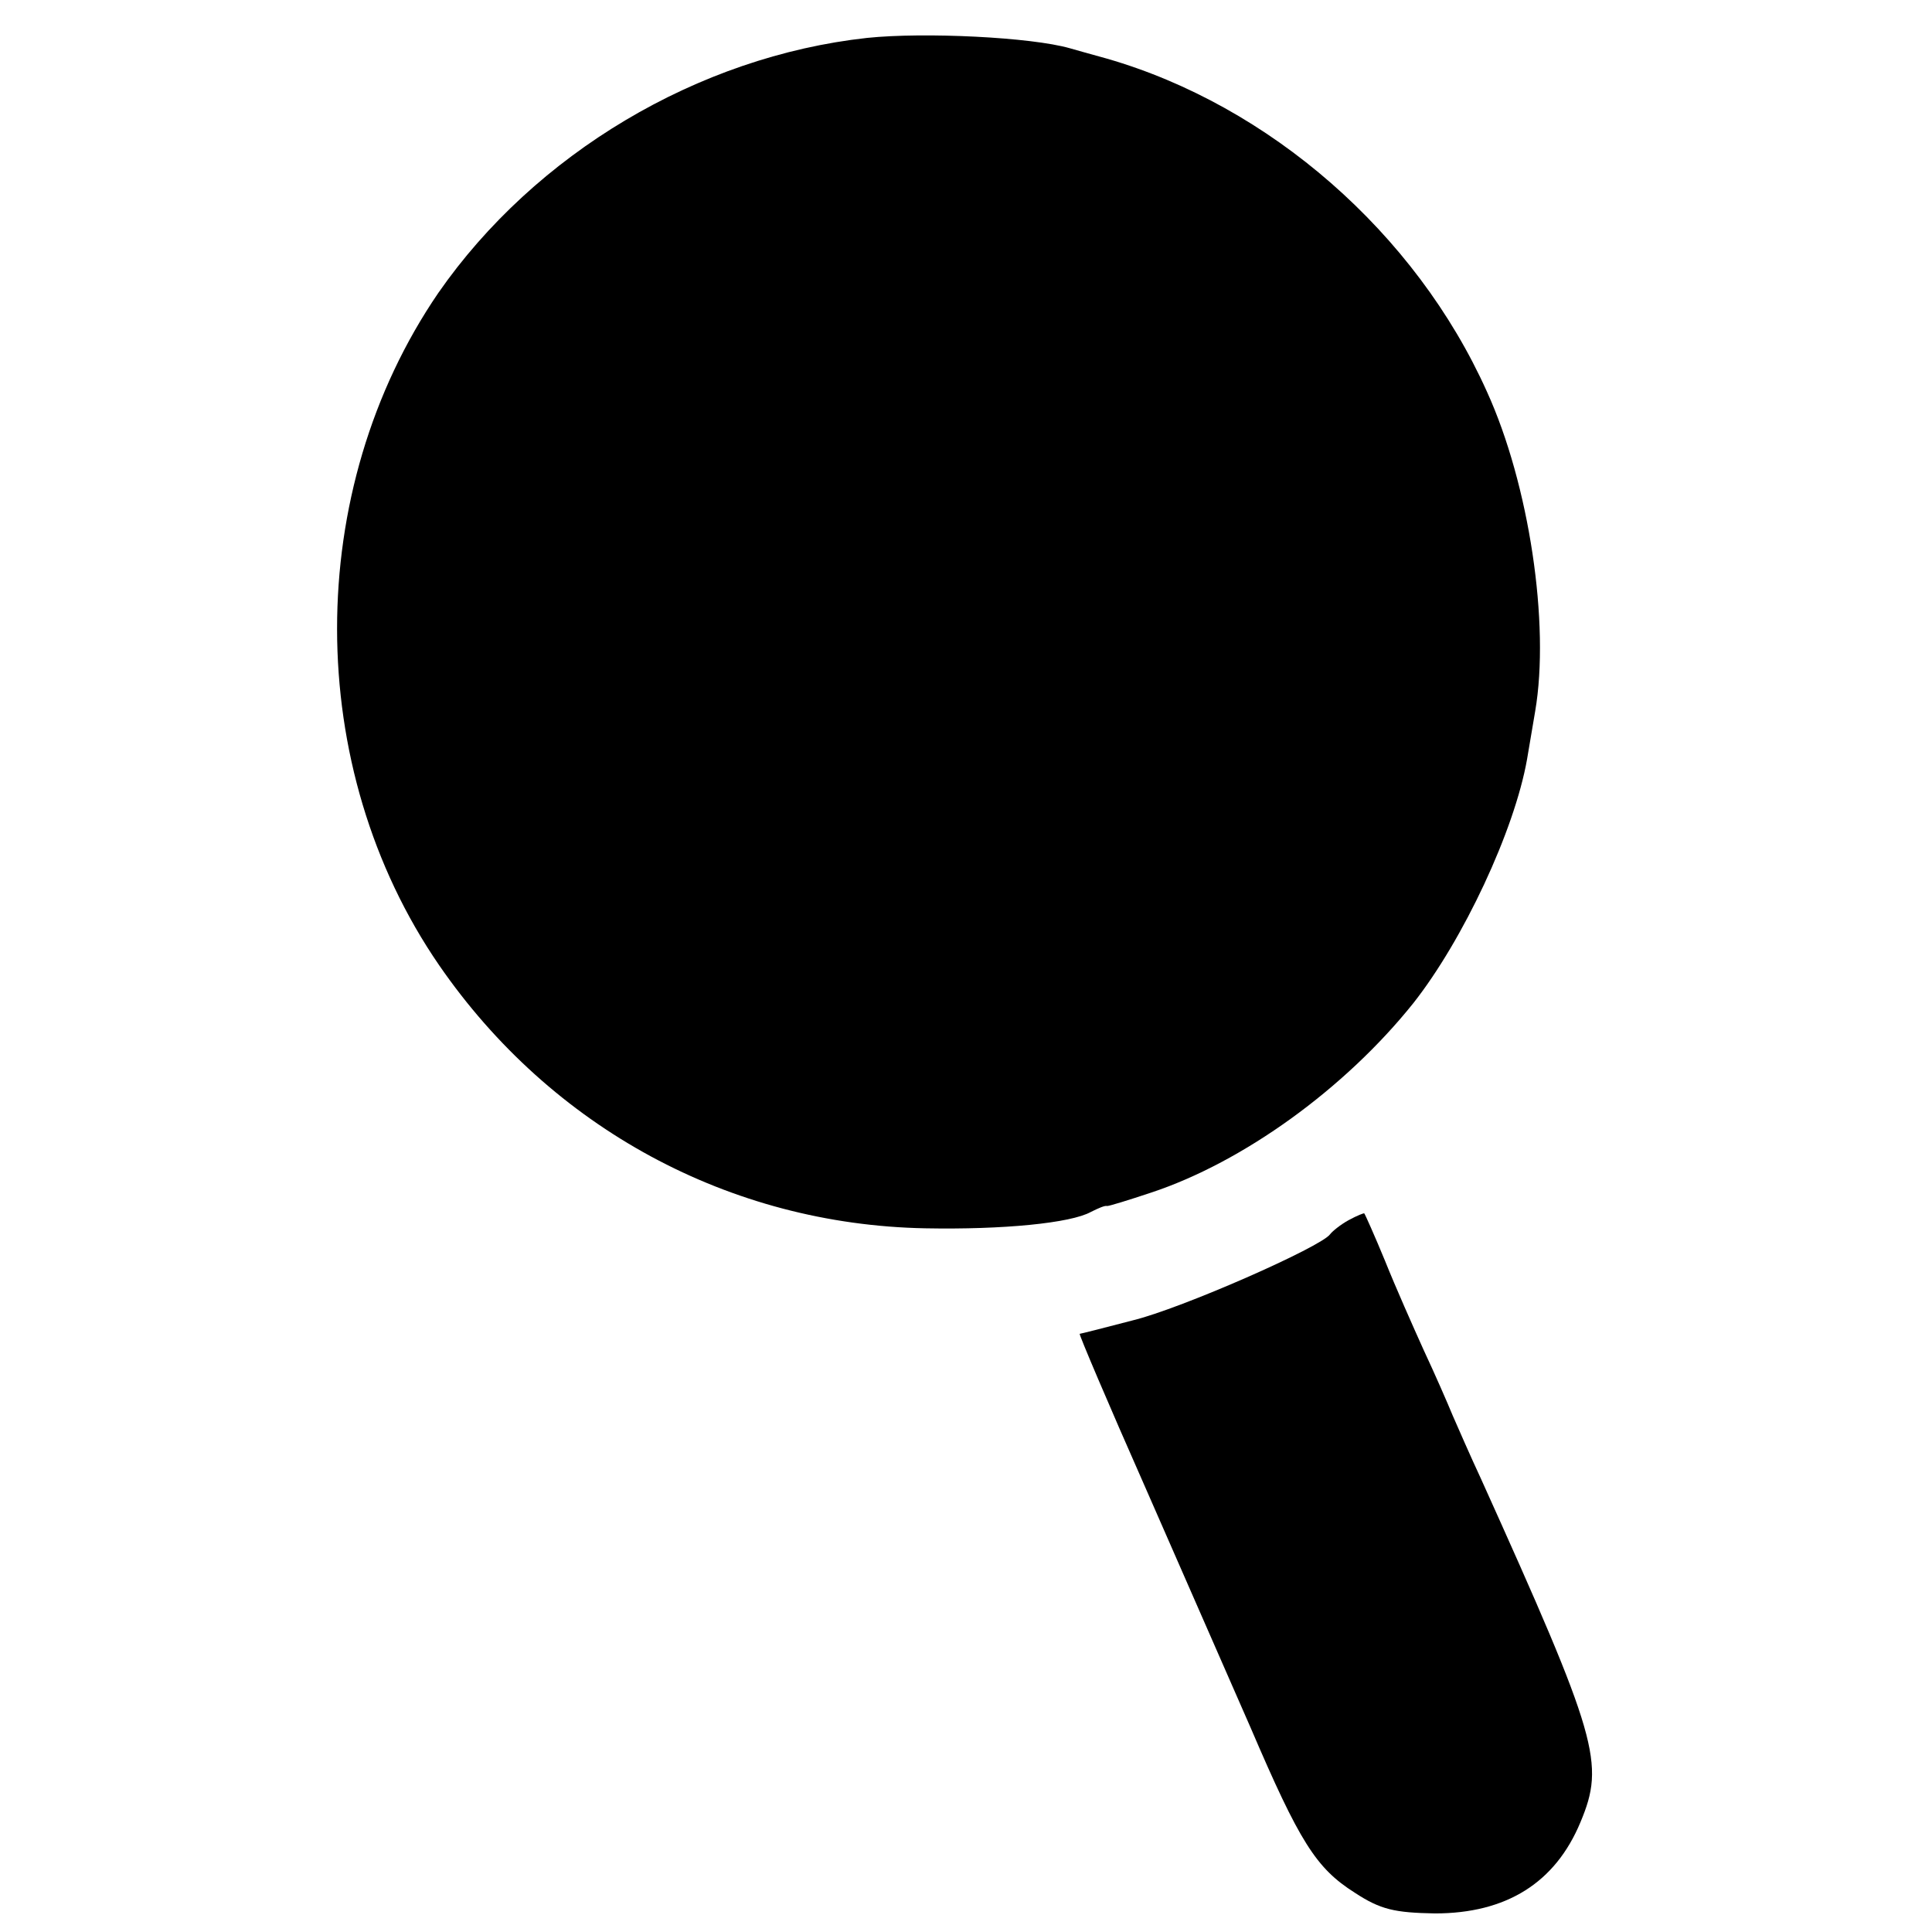
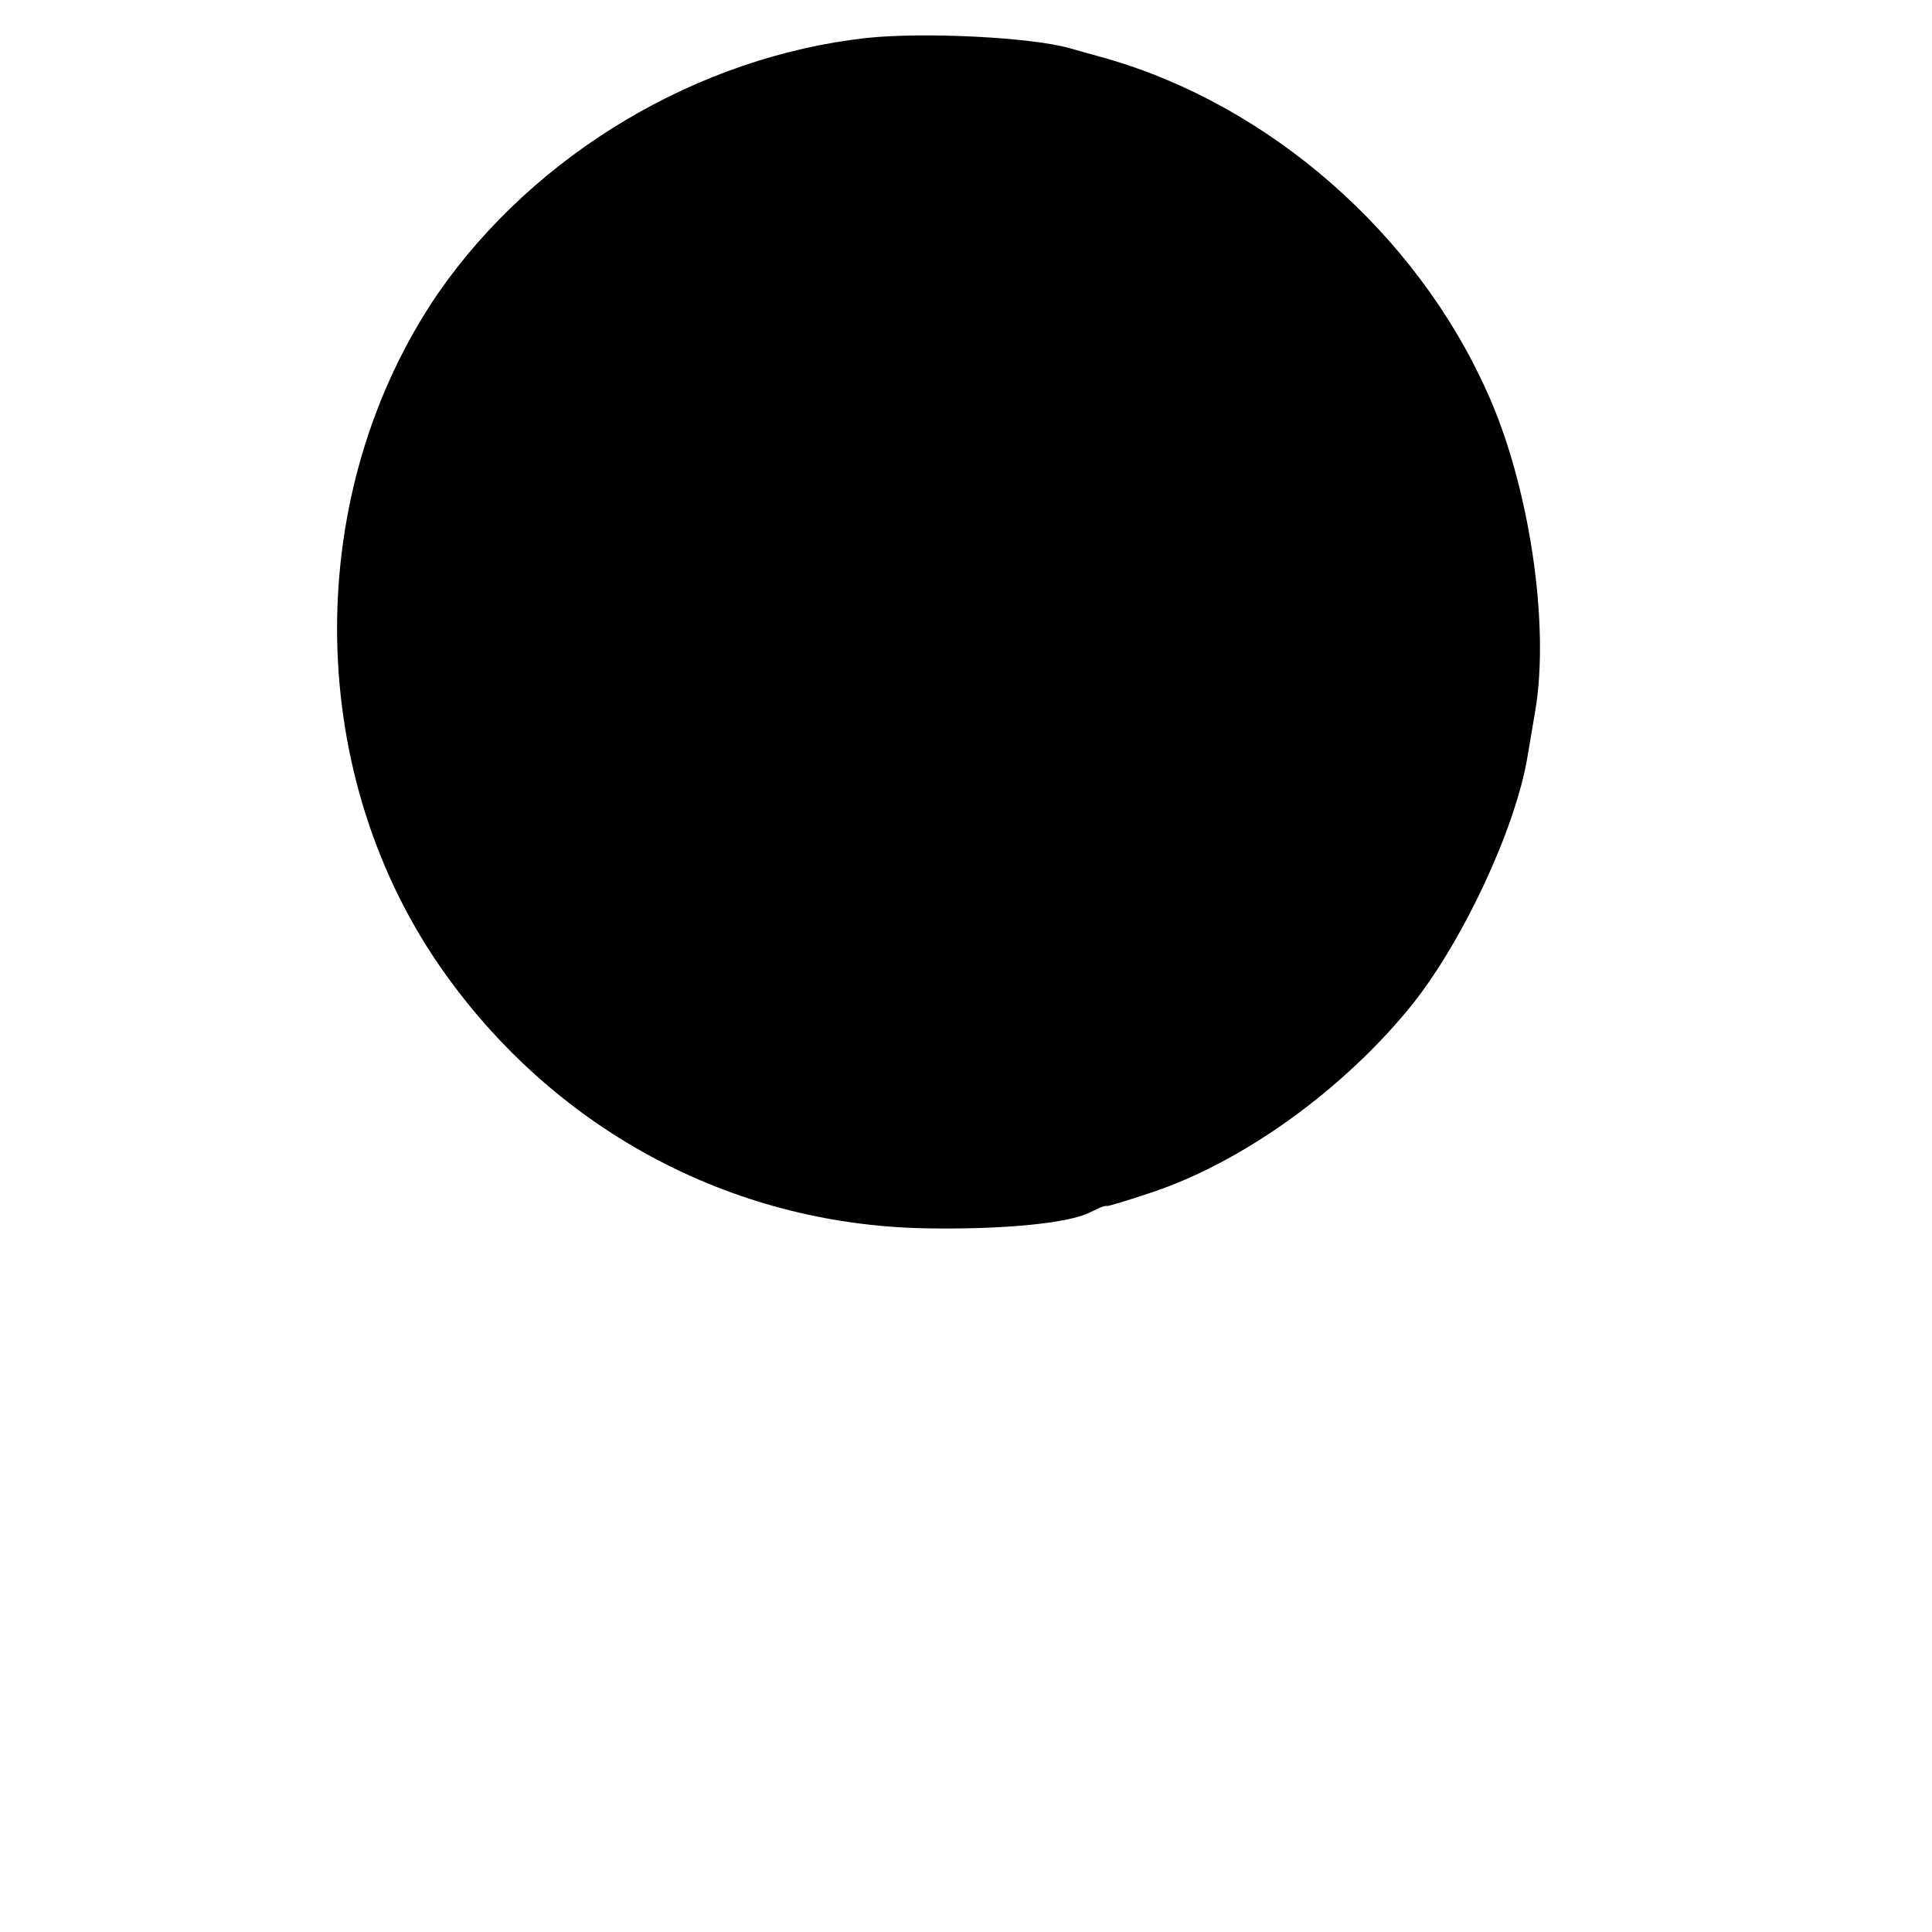
<svg xmlns="http://www.w3.org/2000/svg" version="1.0" width="260pt" height="260pt" viewBox="0 0 260 260" preserveAspectRatio="xMidYMid meet">
  <g transform="translate(0,260) scale(0.1,-0.1)" fill="#000000" stroke="none">
    <path d="M1167 2549 c-228 -25 -447 -156 -577 -343 -182 -266 -182 -639 1 -905 151 -219 391 -349 654 -354 105 -2 196 7 223 22 10 5 19 9 22 8 3 0 29 8 59 18 124 41 261 140 353 255 67 85 136 232 153 328 3 18 8 47 11 65 20 117 -8 305 -65 430 -96 214 -293 385 -511 448 -25 7 -47 13 -50 14 -52 15 -196 22 -273 14z" />
-     <path d="M1815 958 c-11 -6 -22 -15 -25 -19 -12 -17 -200 -100 -266 -116 -38 -10 -70 -18 -71 -18 -1 -1 38 -93 88 -206 49 -112 113 -258 142 -324 66 -154 88 -189 140 -222 35 -23 54 -27 108 -28 96 0 162 41 196 123 33 79 24 112 -134 462 -14 30 -31 69 -38 85 -7 17 -24 56 -39 88 -14 31 -38 85 -52 120 -14 34 -27 63 -28 64 0 1 -10 -3 -21 -9z" />
  </g>
</svg>